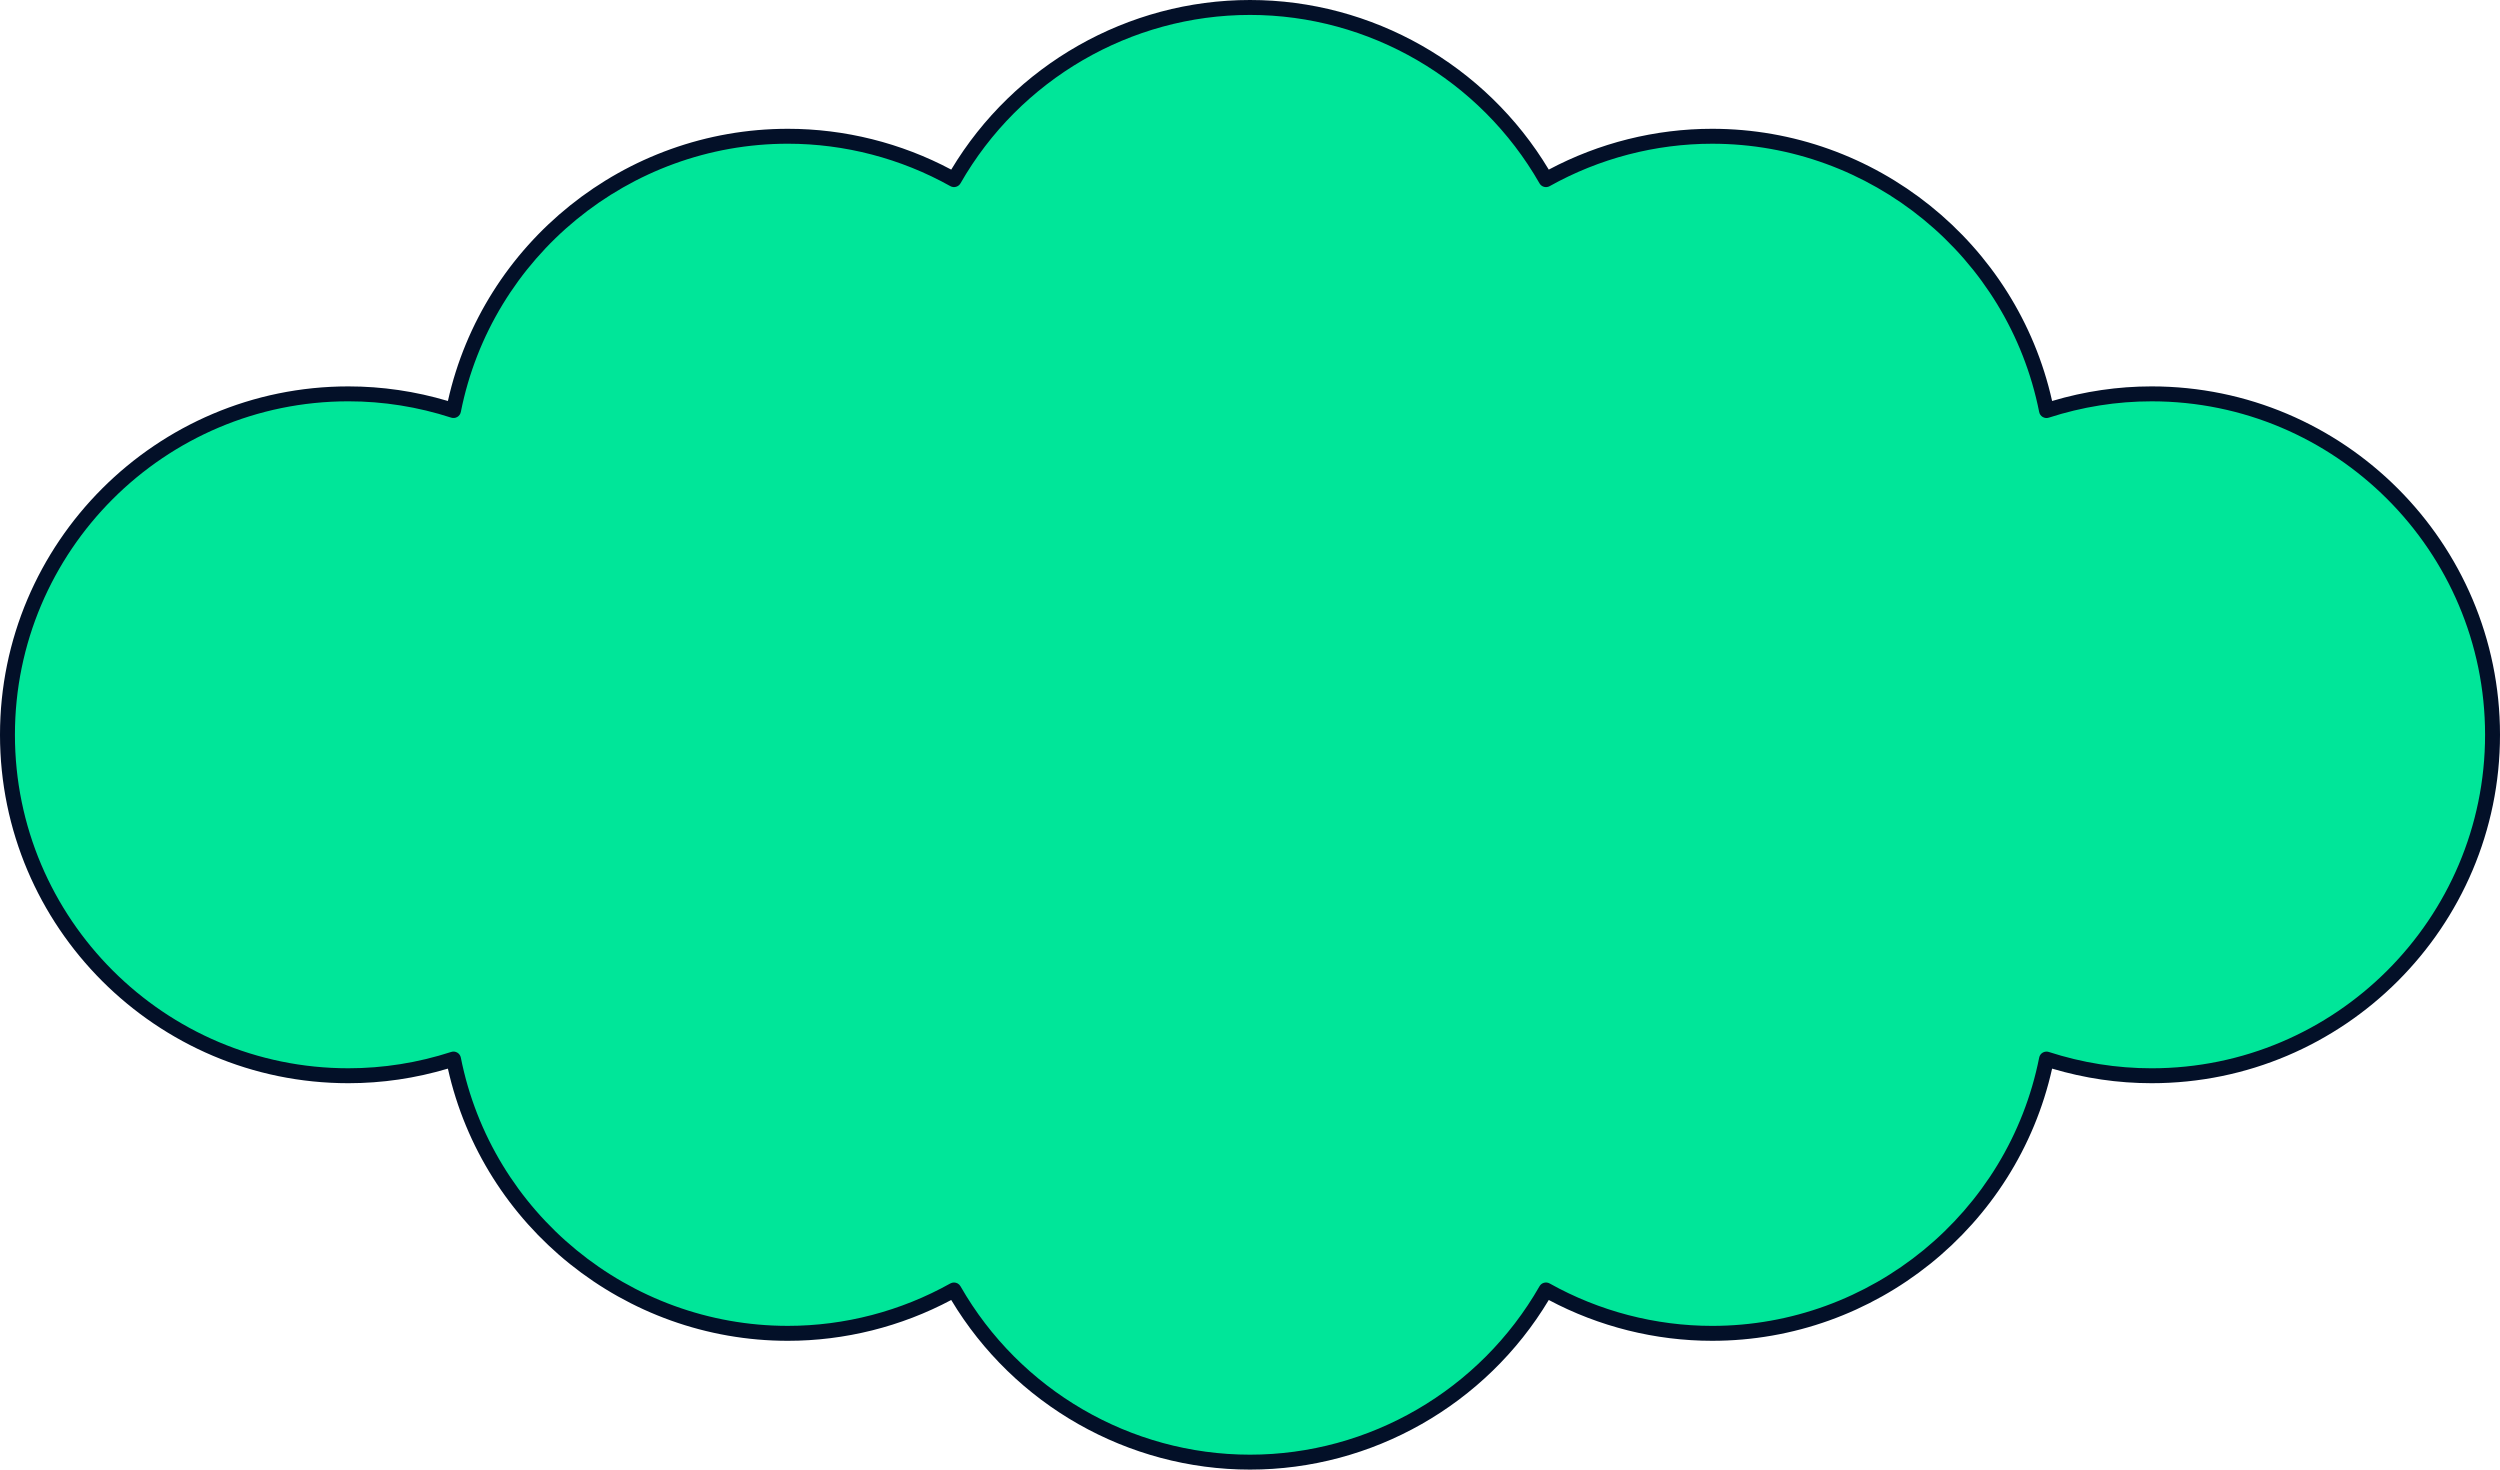
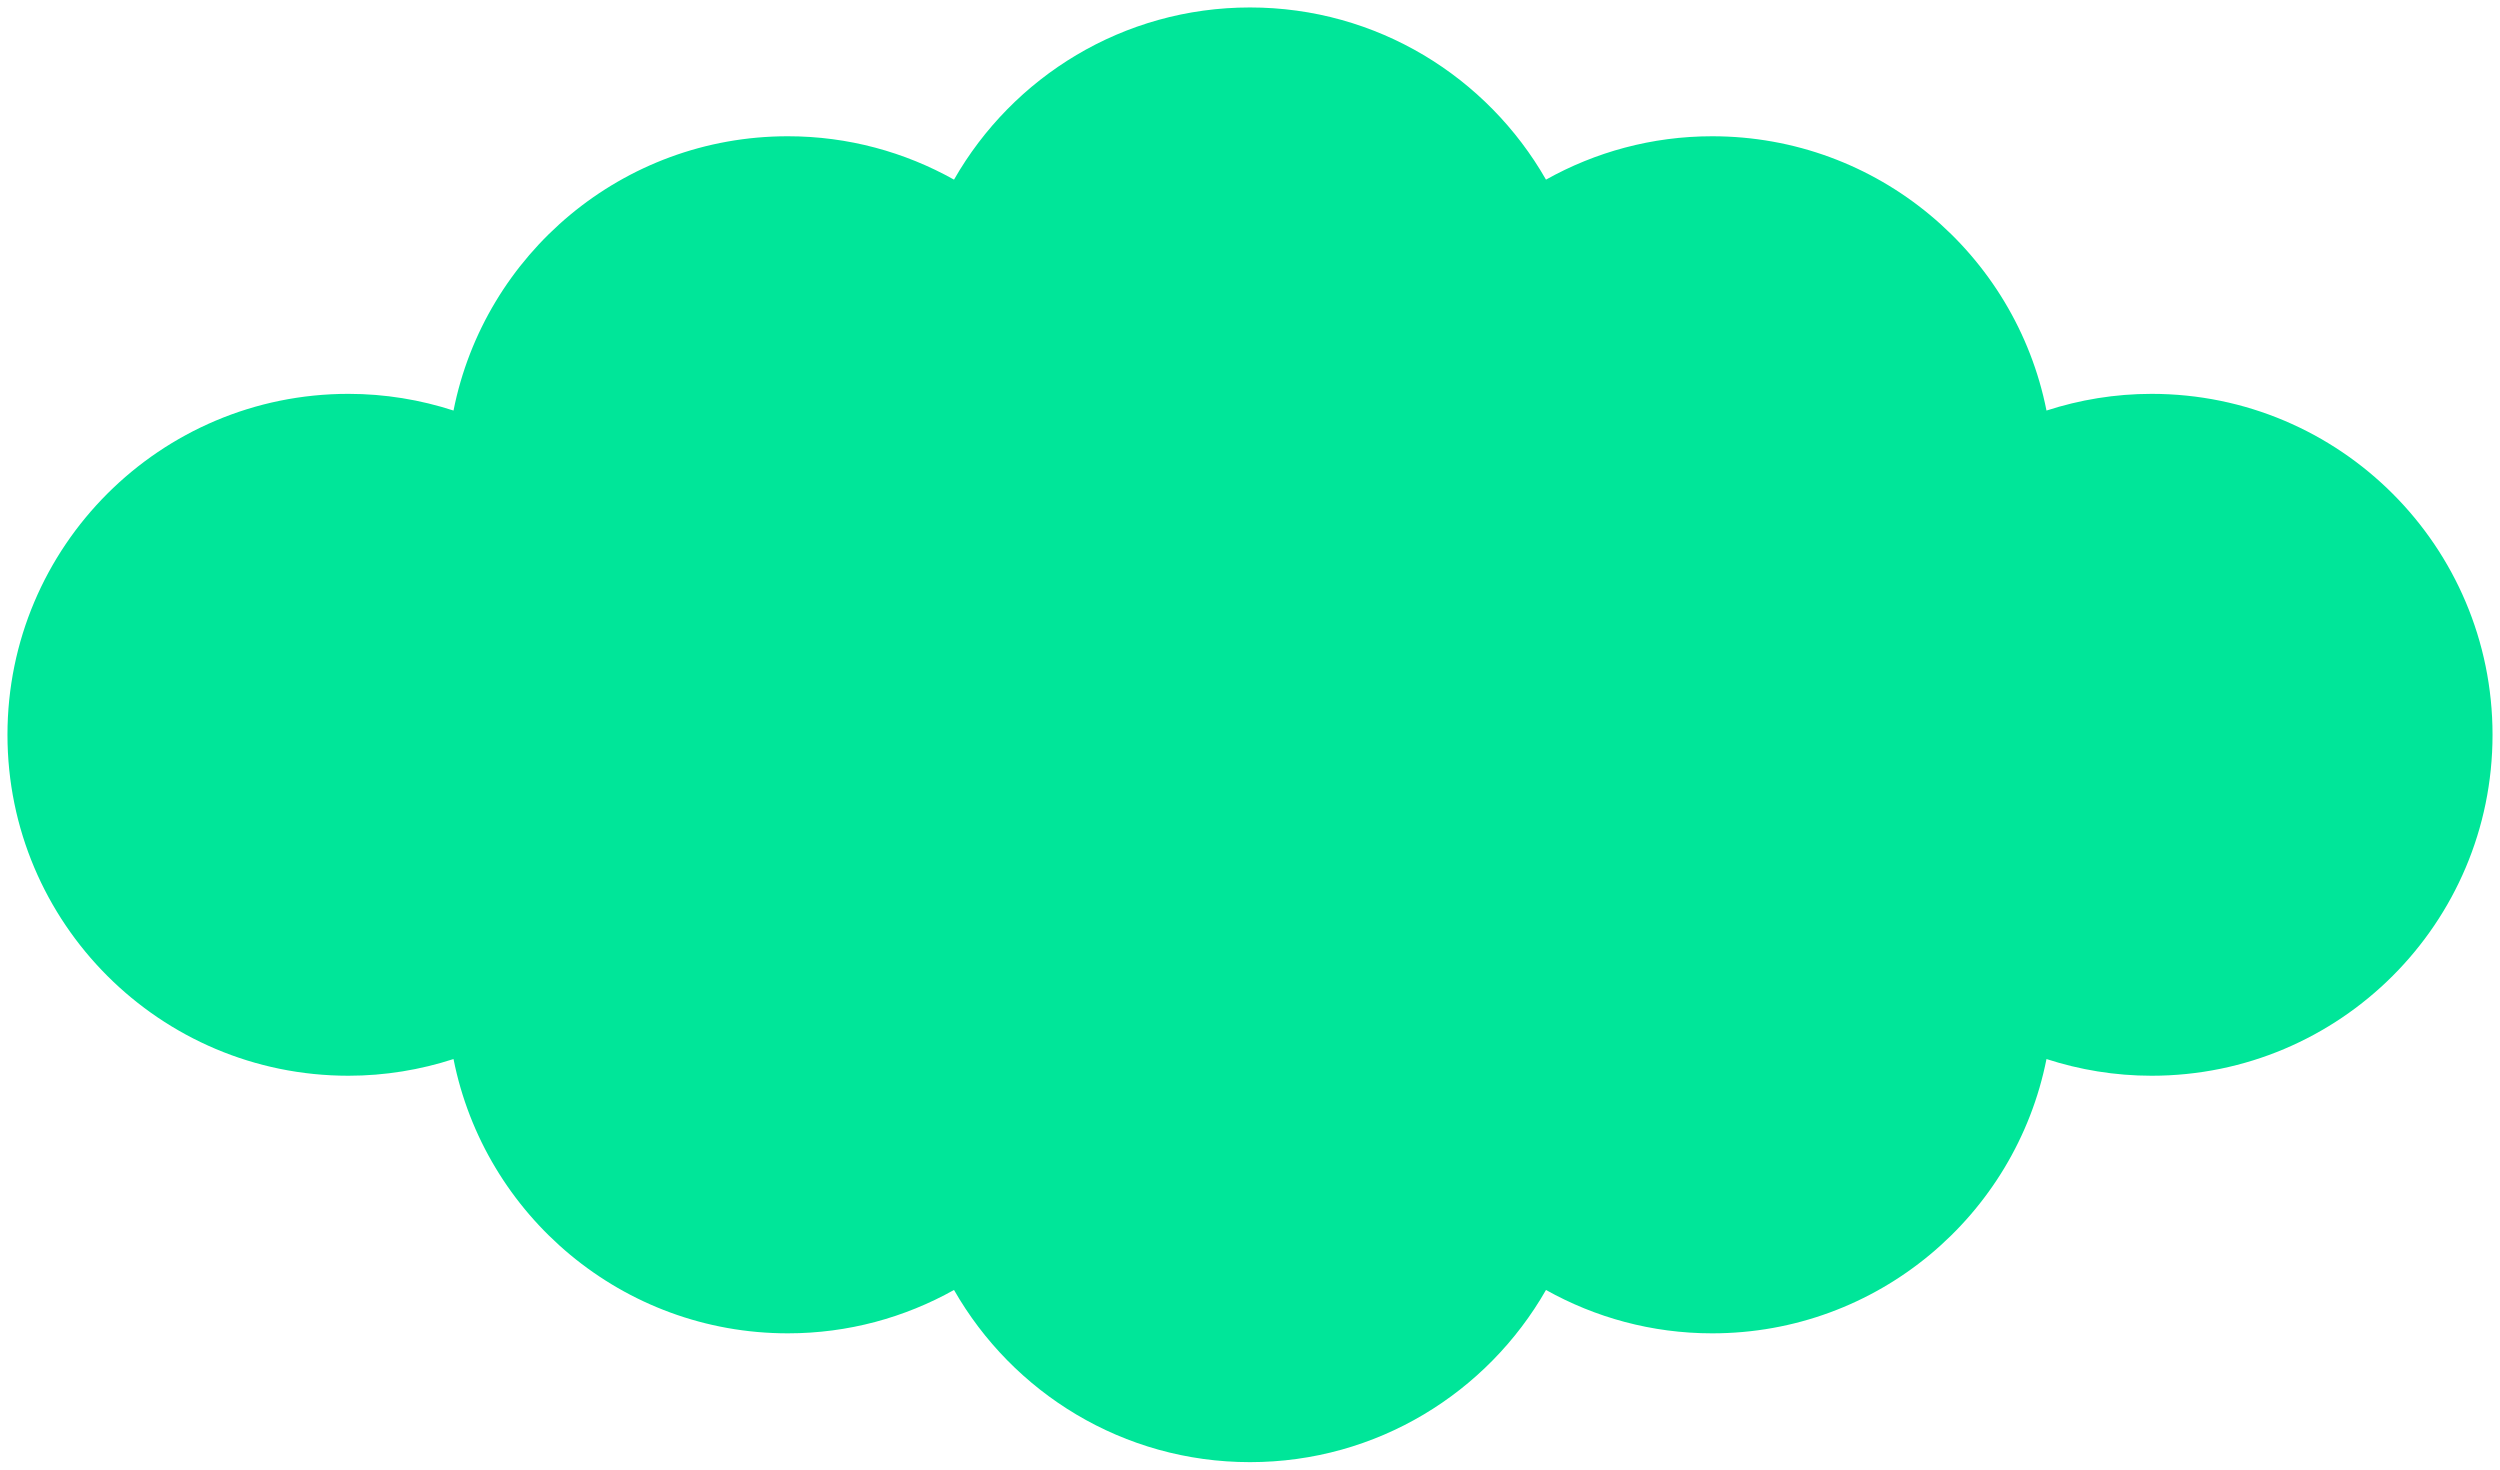
<svg xmlns="http://www.w3.org/2000/svg" fill="#000000" height="293.9" preserveAspectRatio="xMidYMid meet" version="1" viewBox="0.0 0.0 500.0 293.9" width="500" zoomAndPan="magnify">
  <g>
    <g id="change1_1">
      <path d="M498.507,146.96c0,37.659-30.528,68.188-68.188,68.188 c-7.341,0-14.395-1.191-21.021-3.338c-6.201,31.274-33.771,54.858-66.866,54.858 c-12.075,0-23.397-3.169-33.235-8.674C297.453,278.546,275.367,292.428,250,292.428 s-47.453-13.882-59.198-34.435c-9.837,5.506-21.159,8.674-33.234,8.674 c-33.095,0-60.665-23.584-66.866-54.858c-6.626,2.147-13.681,3.338-21.021,3.338 c-37.659,0-68.188-30.529-68.188-68.188c0-37.659,30.529-68.188,68.188-68.188 c7.341,0,14.395,1.191,21.021,3.338c6.201-31.274,33.77-54.858,66.866-54.858 c12.075,0,23.397,3.169,33.234,8.675C202.547,15.375,224.633,1.492,250,1.492 s47.453,13.882,59.198,34.435c9.838-5.506,21.16-8.675,33.235-8.675 c33.095,0,60.665,23.584,66.866,54.858c6.625-2.147,13.68-3.338,21.021-3.338 C467.979,78.772,498.507,109.301,498.507,146.96z" fill="#00e699" />
    </g>
    <g id="change2_1">
-       <path d="M250,293.921c-24.424,0-47.184-12.96-59.755-33.923 c-10.042,5.345-21.309,8.163-32.678,8.163c-32.598,0-60.927-22.795-67.988-54.438 c-6.492,1.937-13.177,2.919-19.899,2.919C31.259,216.641,0,185.382,0,146.96 s31.259-69.681,69.681-69.681c6.722,0,13.407,0.981,19.899,2.919 c7.061-31.643,35.39-54.438,67.988-54.438c11.369,0,22.635,2.819,32.678,8.163 C202.816,12.96,225.576,0,250,0s47.184,12.96,59.755,33.923 c10.043-5.345,21.309-8.164,32.678-8.164c32.597,0,60.927,22.795,67.988,54.438 c6.491-1.937,13.177-2.919,19.898-2.919C468.741,77.279,500,108.538,500,146.96 s-31.259,69.681-69.681,69.681c-6.721,0-13.407-0.981-19.898-2.919 c-7.062,31.643-35.391,54.438-67.988,54.438c-11.369,0-22.635-2.819-32.678-8.164 C297.184,280.961,274.424,293.921,250,293.921z M190.8,256.5 c0.518,0,1.022,0.271,1.297,0.753c11.873,20.776,34.06,33.682,57.902,33.682 s46.029-12.907,57.902-33.682c0.407-0.712,1.311-0.962,2.025-0.562 c9.918,5.551,21.158,8.485,32.506,8.485c31.732,0,59.237-22.566,65.402-53.655 c0.083-0.418,0.341-0.781,0.708-0.997c0.367-0.216,0.809-0.265,1.216-0.133 c6.687,2.167,13.604,3.266,20.561,3.266c36.776,0,66.696-29.92,66.696-66.696 s-29.92-66.696-66.696-66.696c-6.956,0-13.874,1.099-20.561,3.266 c-0.406,0.132-0.848,0.084-1.216-0.133c-0.368-0.216-0.626-0.579-0.708-0.997 c-6.165-31.09-33.67-53.655-65.402-53.655c-11.347,0-22.588,2.934-32.506,8.485 c-0.714,0.399-1.617,0.15-2.025-0.562C296.029,15.892,273.842,2.985,250,2.985 s-46.029,12.907-57.902,33.682c-0.406,0.711-1.312,0.961-2.025,0.562 c-9.918-5.551-21.158-8.485-32.505-8.485c-31.732,0-59.238,22.566-65.402,53.655 c-0.083,0.418-0.341,0.781-0.708,0.997c-0.367,0.216-0.811,0.264-1.216,0.133 c-6.688-2.167-13.605-3.266-20.561-3.266c-36.776,0-66.696,29.92-66.696,66.696 s29.92,66.696,66.696,66.696c6.956,0,13.874-1.099,20.561-3.266 c0.405-0.133,0.849-0.084,1.216,0.133c0.368,0.216,0.626,0.579,0.708,0.997 c6.164,31.09,33.67,53.655,65.402,53.655c11.347,0,22.588-2.934,32.505-8.485 C190.303,256.562,190.553,256.5,190.8,256.5z" fill="#031028" />
-     </g>
+       </g>
  </g>
</svg>